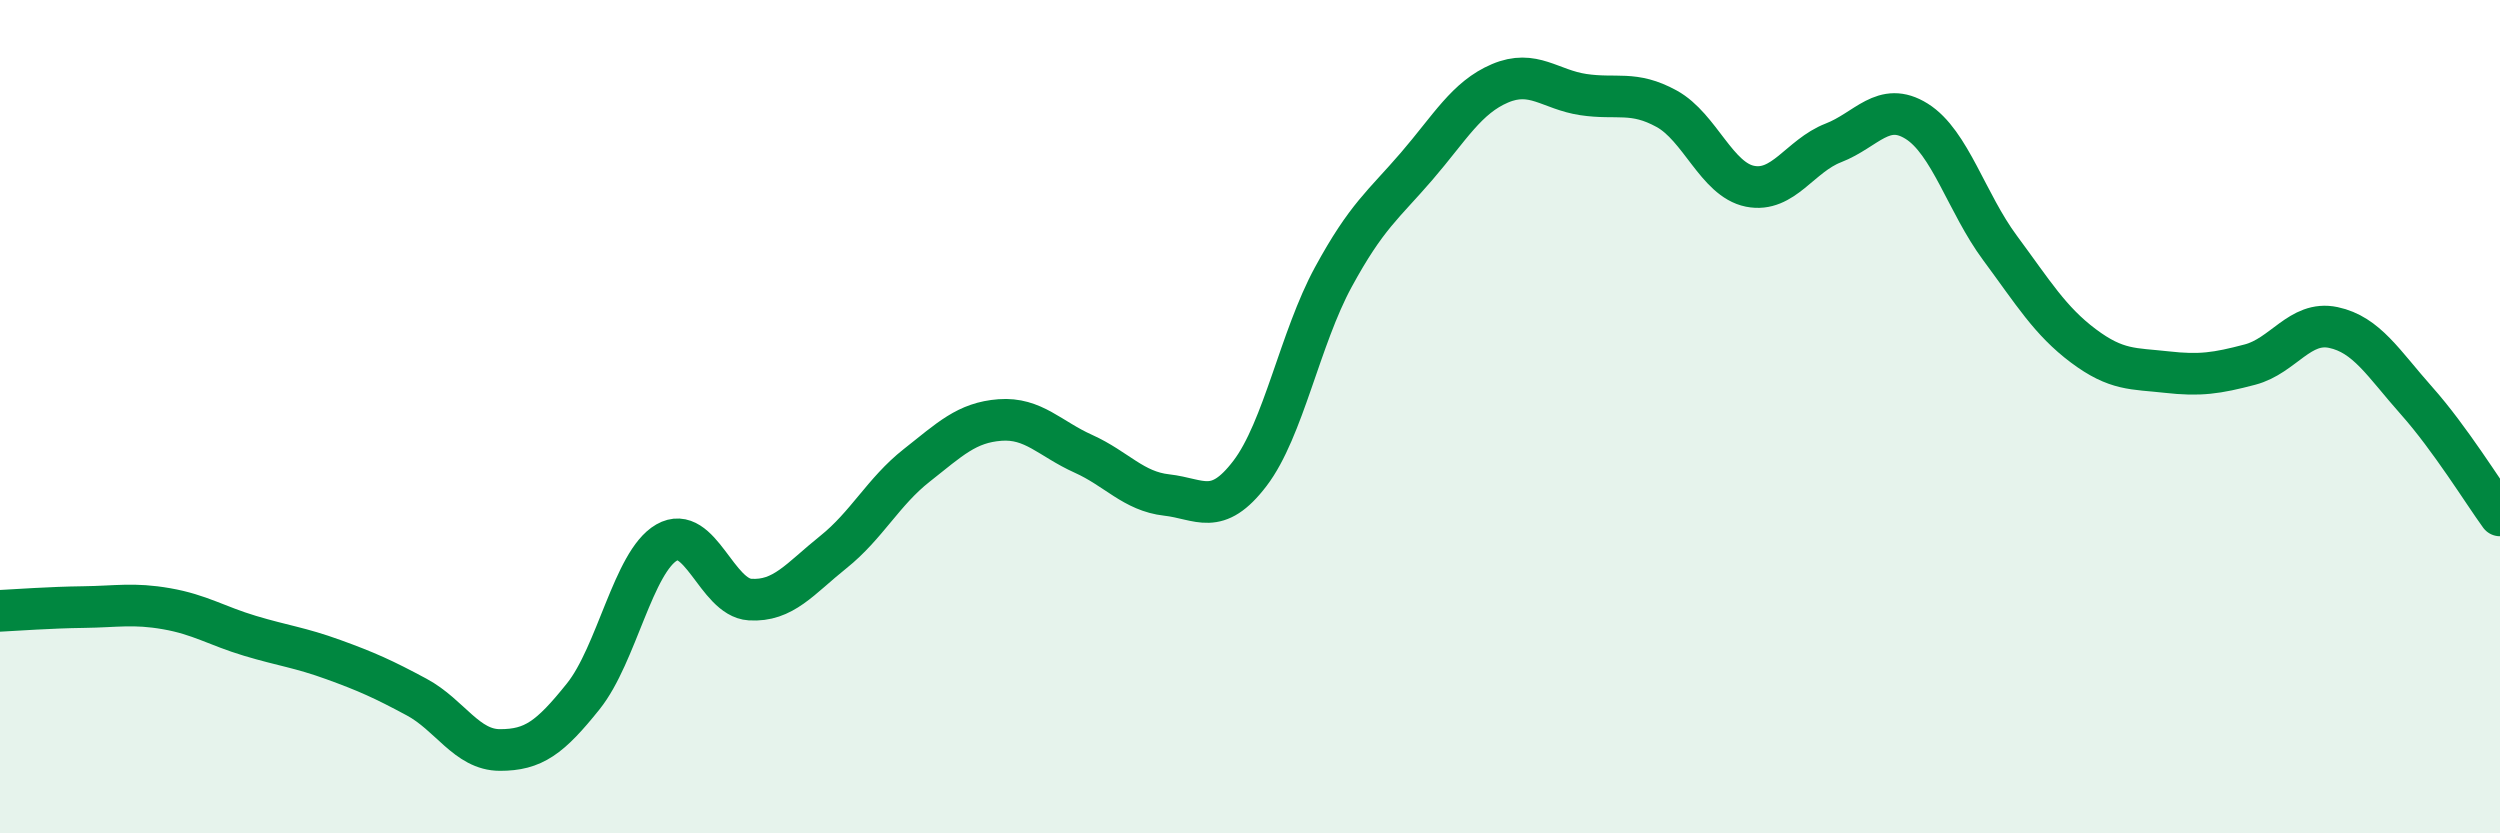
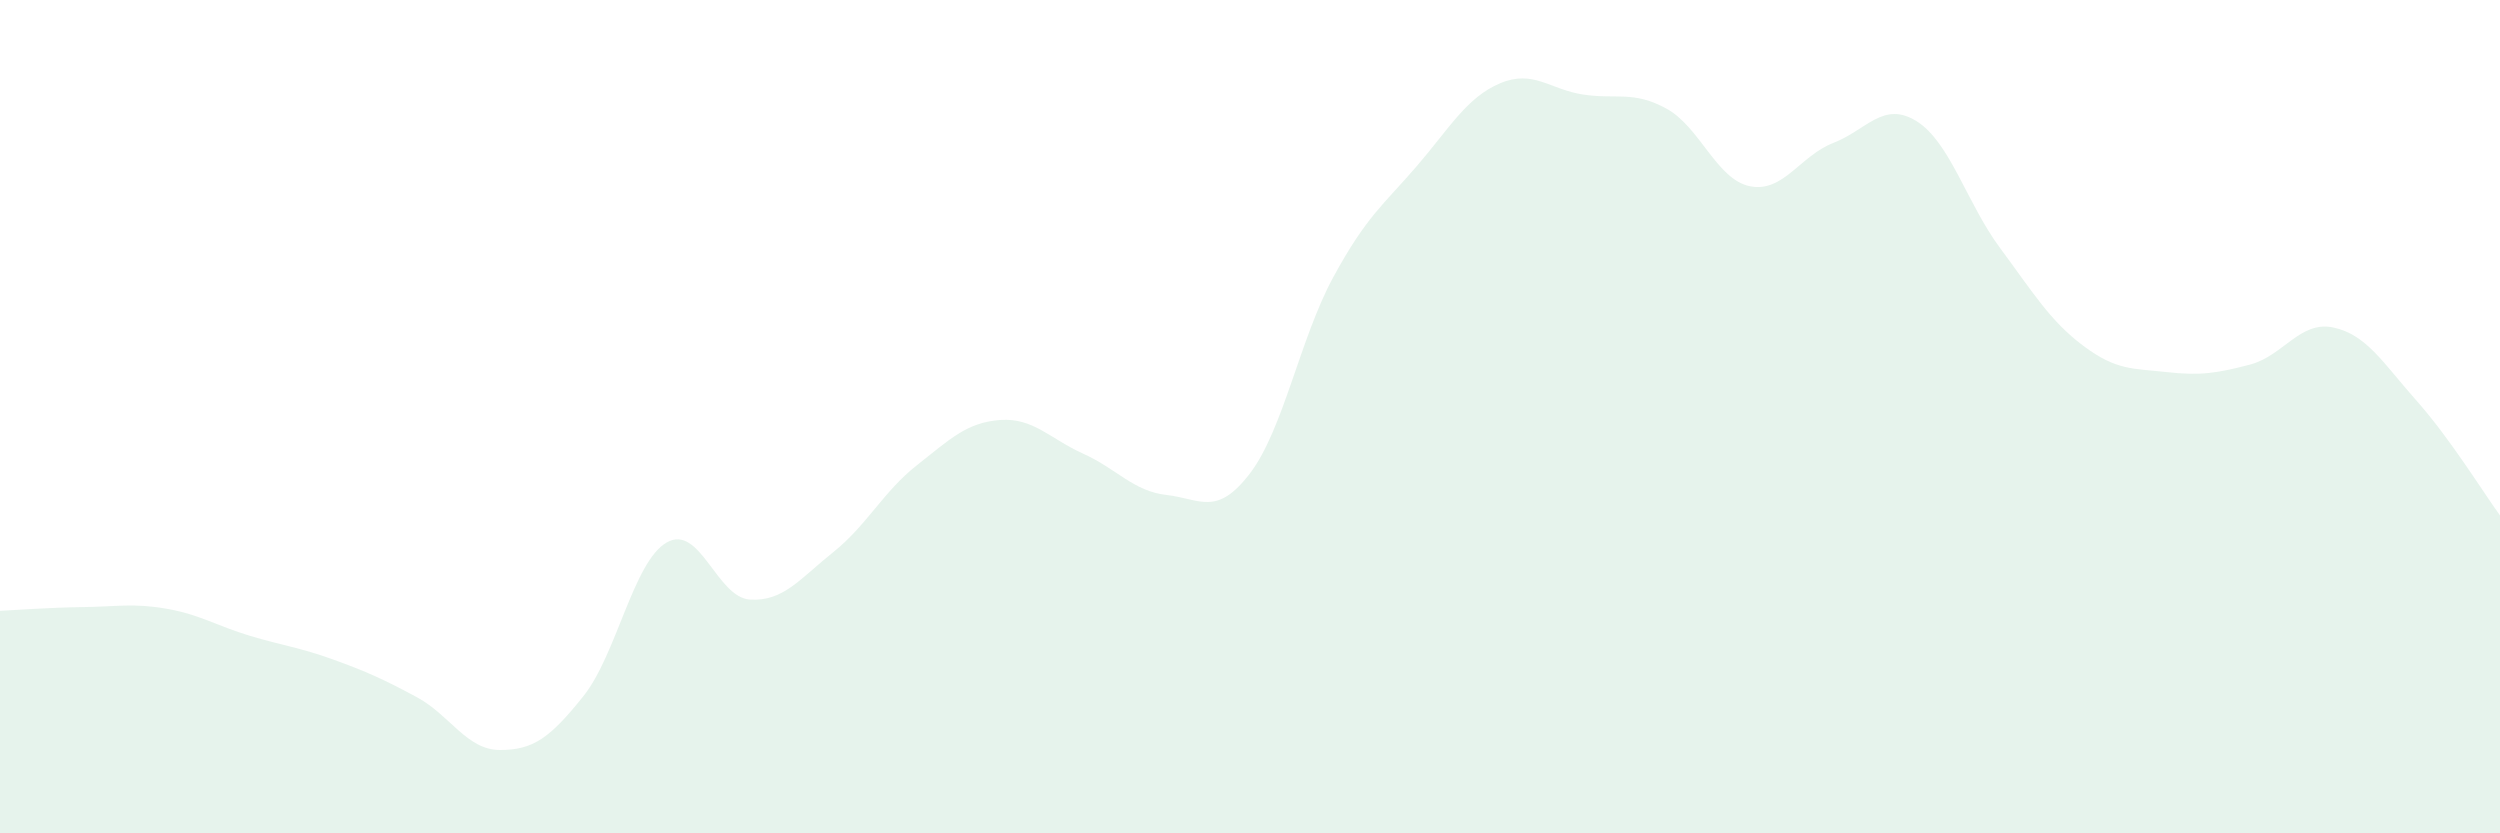
<svg xmlns="http://www.w3.org/2000/svg" width="60" height="20" viewBox="0 0 60 20">
  <path d="M 0,14.66 C 0.4,14.64 1.2,14.58 2,14.57 C 2.8,14.56 3.2,14.47 4,14.61 C 4.8,14.75 5.2,15.02 6,15.26 C 6.8,15.5 7.2,15.54 8,15.83 C 8.8,16.12 9.2,16.3 10,16.73 C 10.8,17.16 11.2,18 12,18 C 12.8,18 13.2,17.71 14,16.71 C 14.8,15.71 15.2,13.48 16,13.02 C 16.8,12.56 17.2,14.34 18,14.39 C 18.8,14.44 19.2,13.89 20,13.25 C 20.8,12.61 21.2,11.8 22,11.17 C 22.8,10.54 23.2,10.14 24,10.08 C 24.8,10.02 25.2,10.53 26,10.89 C 26.8,11.25 27.2,11.79 28,11.88 C 28.8,11.97 29.2,12.41 30,11.36 C 30.8,10.31 31.2,8.12 32,6.65 C 32.8,5.18 33.2,4.92 34,3.99 C 34.8,3.06 35.2,2.34 36,2 C 36.8,1.66 37.2,2.15 38,2.27 C 38.8,2.39 39.2,2.17 40,2.61 C 40.8,3.05 41.2,4.31 42,4.47 C 42.8,4.63 43.2,3.74 44,3.43 C 44.8,3.12 45.2,2.41 46,2.91 C 46.8,3.41 47.2,4.87 48,5.95 C 48.8,7.03 49.2,7.7 50,8.3 C 50.8,8.9 51.2,8.84 52,8.93 C 52.8,9.02 53.2,8.96 54,8.75 C 54.8,8.54 55.2,7.69 56,7.86 C 56.8,8.03 57.2,8.72 58,9.62 C 58.8,10.52 59.6,11.82 60,12.37L60 20L0 20Z" fill="#008740" opacity="0.1" stroke-linecap="round" stroke-linejoin="round" />
-   <path d="M 0,14.66 C 0.4,14.64 1.2,14.58 2,14.57 C 2.8,14.56 3.2,14.47 4,14.61 C 4.8,14.75 5.2,15.02 6,15.26 C 6.8,15.5 7.2,15.54 8,15.83 C 8.8,16.12 9.2,16.3 10,16.73 C 10.8,17.16 11.2,18 12,18 C 12.8,18 13.2,17.71 14,16.71 C 14.8,15.71 15.2,13.48 16,13.02 C 16.8,12.56 17.2,14.34 18,14.39 C 18.8,14.44 19.2,13.89 20,13.25 C 20.8,12.61 21.2,11.8 22,11.17 C 22.8,10.54 23.2,10.14 24,10.08 C 24.8,10.02 25.2,10.53 26,10.89 C 26.8,11.25 27.2,11.79 28,11.88 C 28.8,11.97 29.2,12.41 30,11.36 C 30.8,10.31 31.2,8.12 32,6.65 C 32.8,5.18 33.2,4.92 34,3.99 C 34.8,3.06 35.2,2.34 36,2 C 36.8,1.66 37.2,2.15 38,2.27 C 38.8,2.39 39.2,2.17 40,2.61 C 40.8,3.05 41.2,4.31 42,4.47 C 42.8,4.63 43.2,3.74 44,3.43 C 44.8,3.12 45.2,2.41 46,2.91 C 46.8,3.41 47.2,4.87 48,5.95 C 48.8,7.03 49.2,7.7 50,8.3 C 50.8,8.9 51.2,8.84 52,8.93 C 52.8,9.02 53.2,8.96 54,8.75 C 54.8,8.54 55.2,7.69 56,7.86 C 56.8,8.03 57.2,8.72 58,9.62 C 58.8,10.52 59.6,11.82 60,12.37" stroke="#008740" stroke-width="1" fill="none" stroke-linecap="round" stroke-linejoin="round" />
</svg>